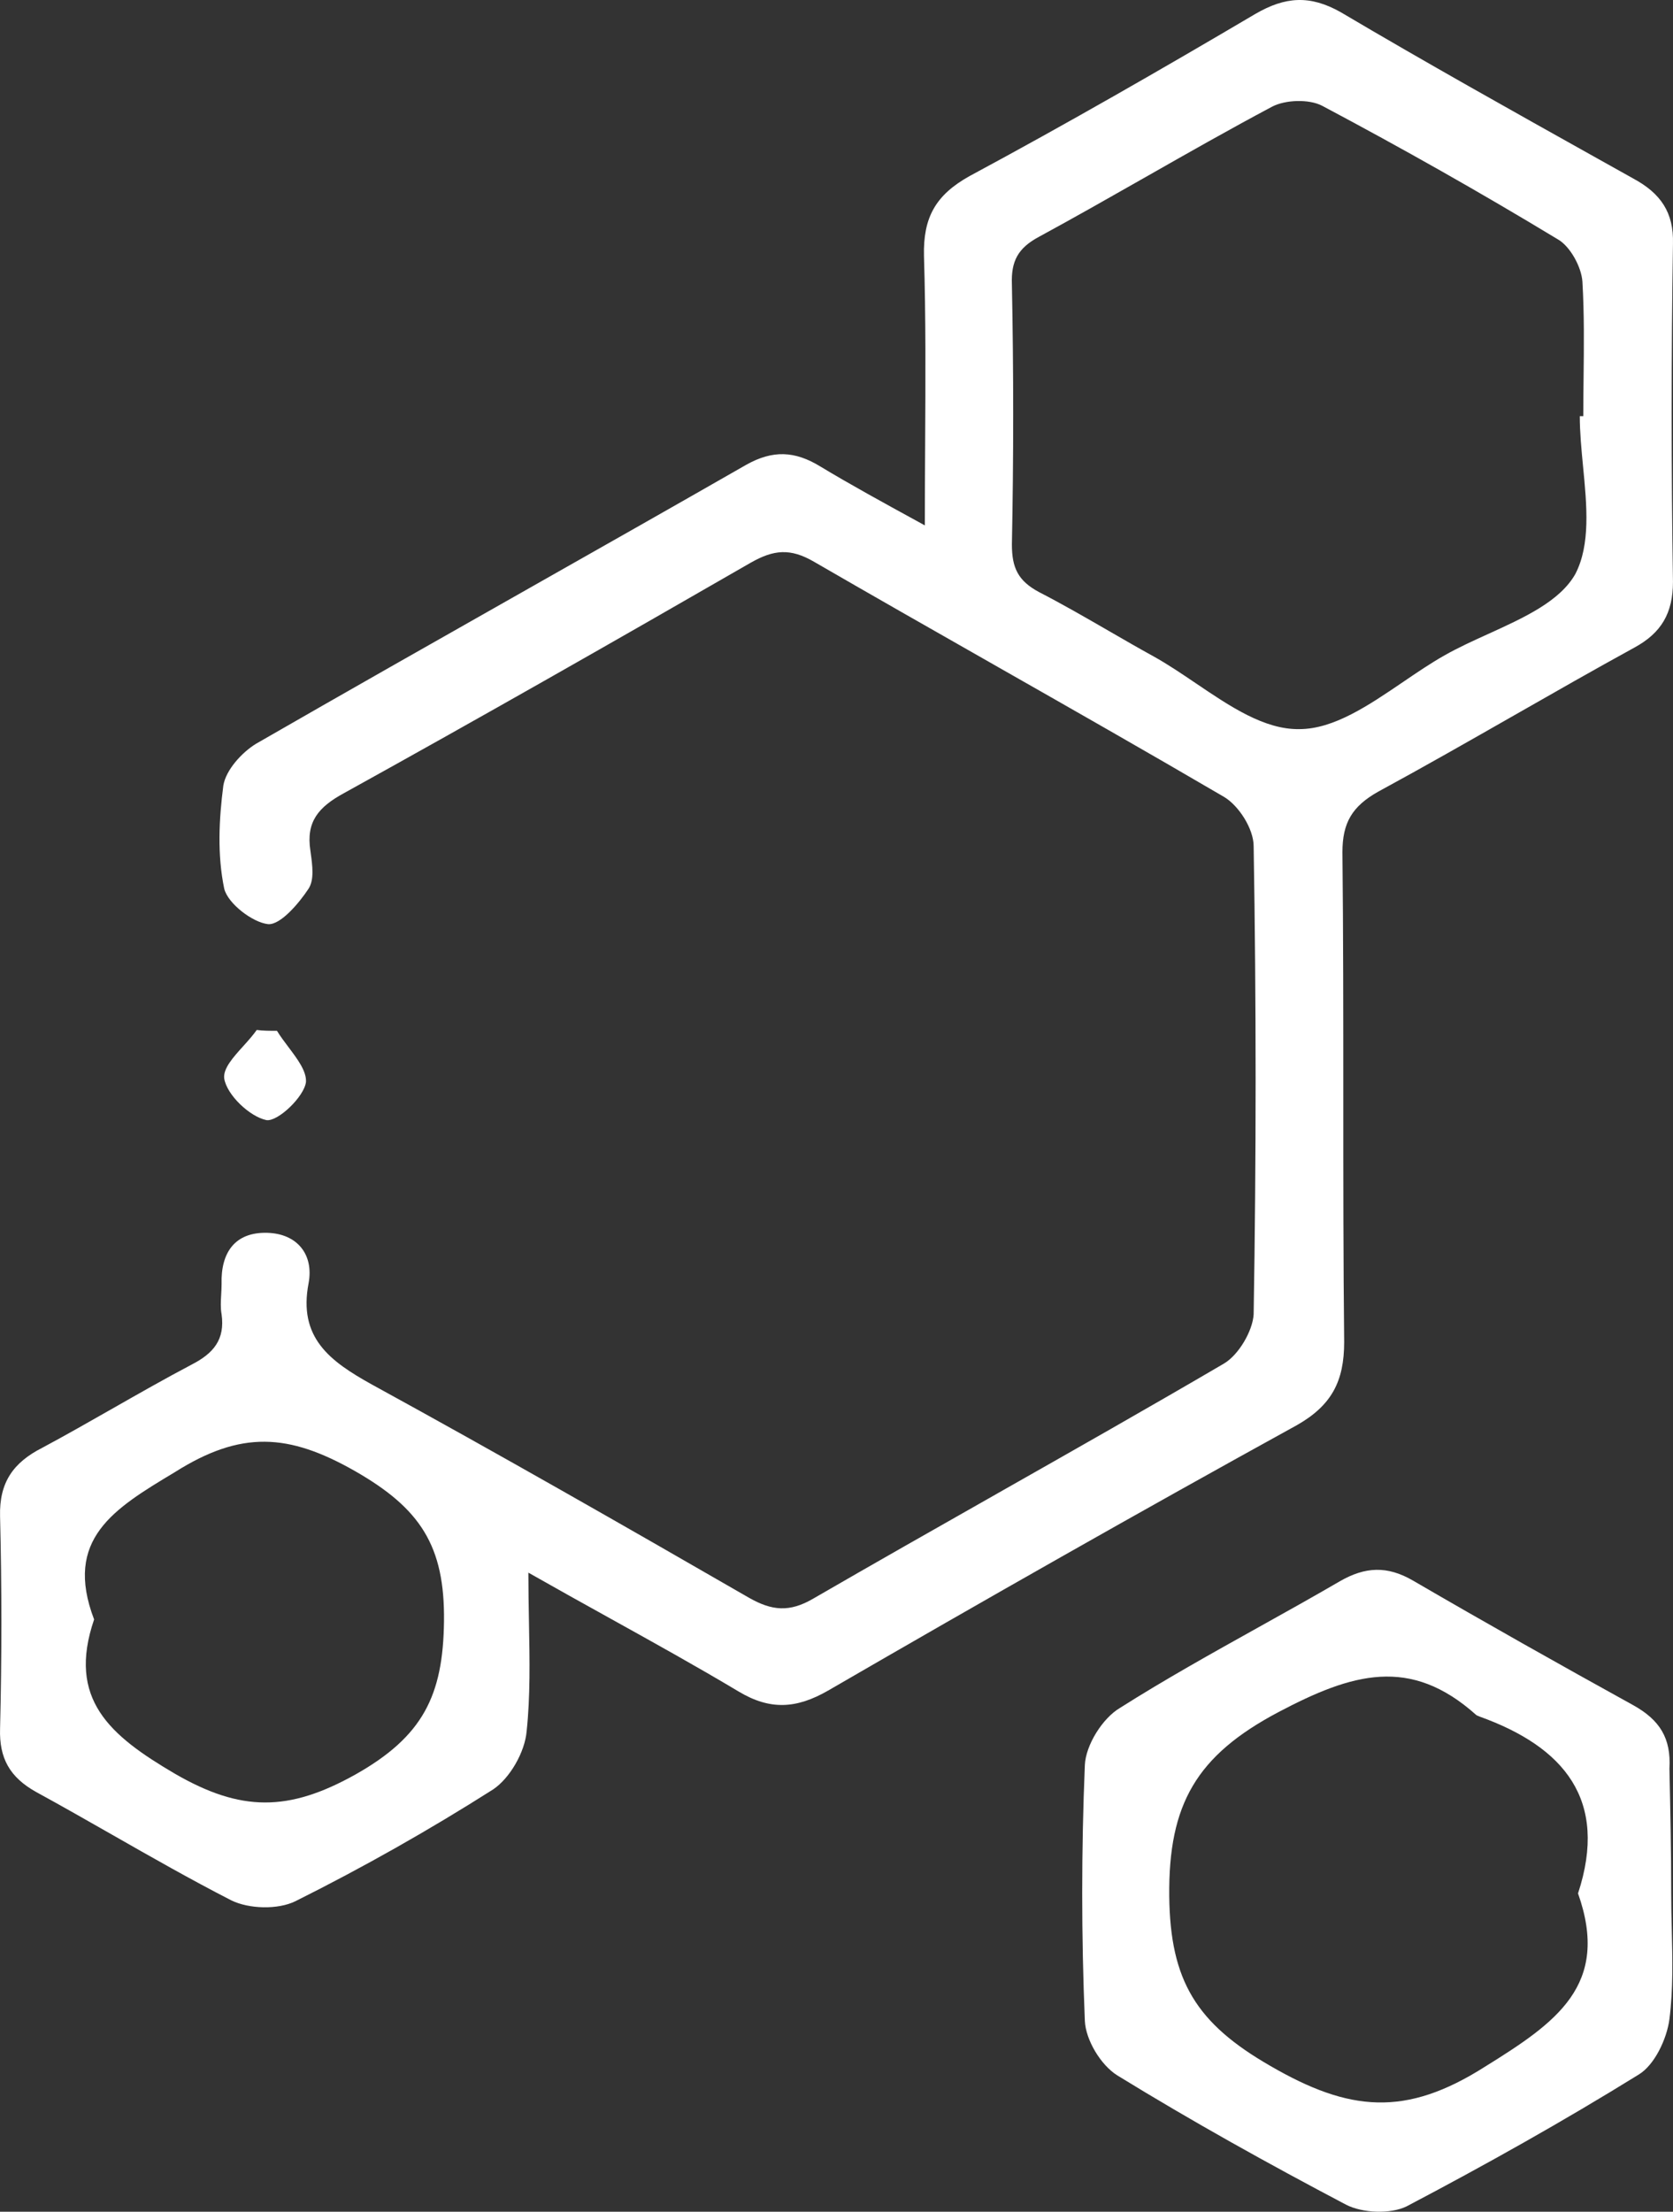
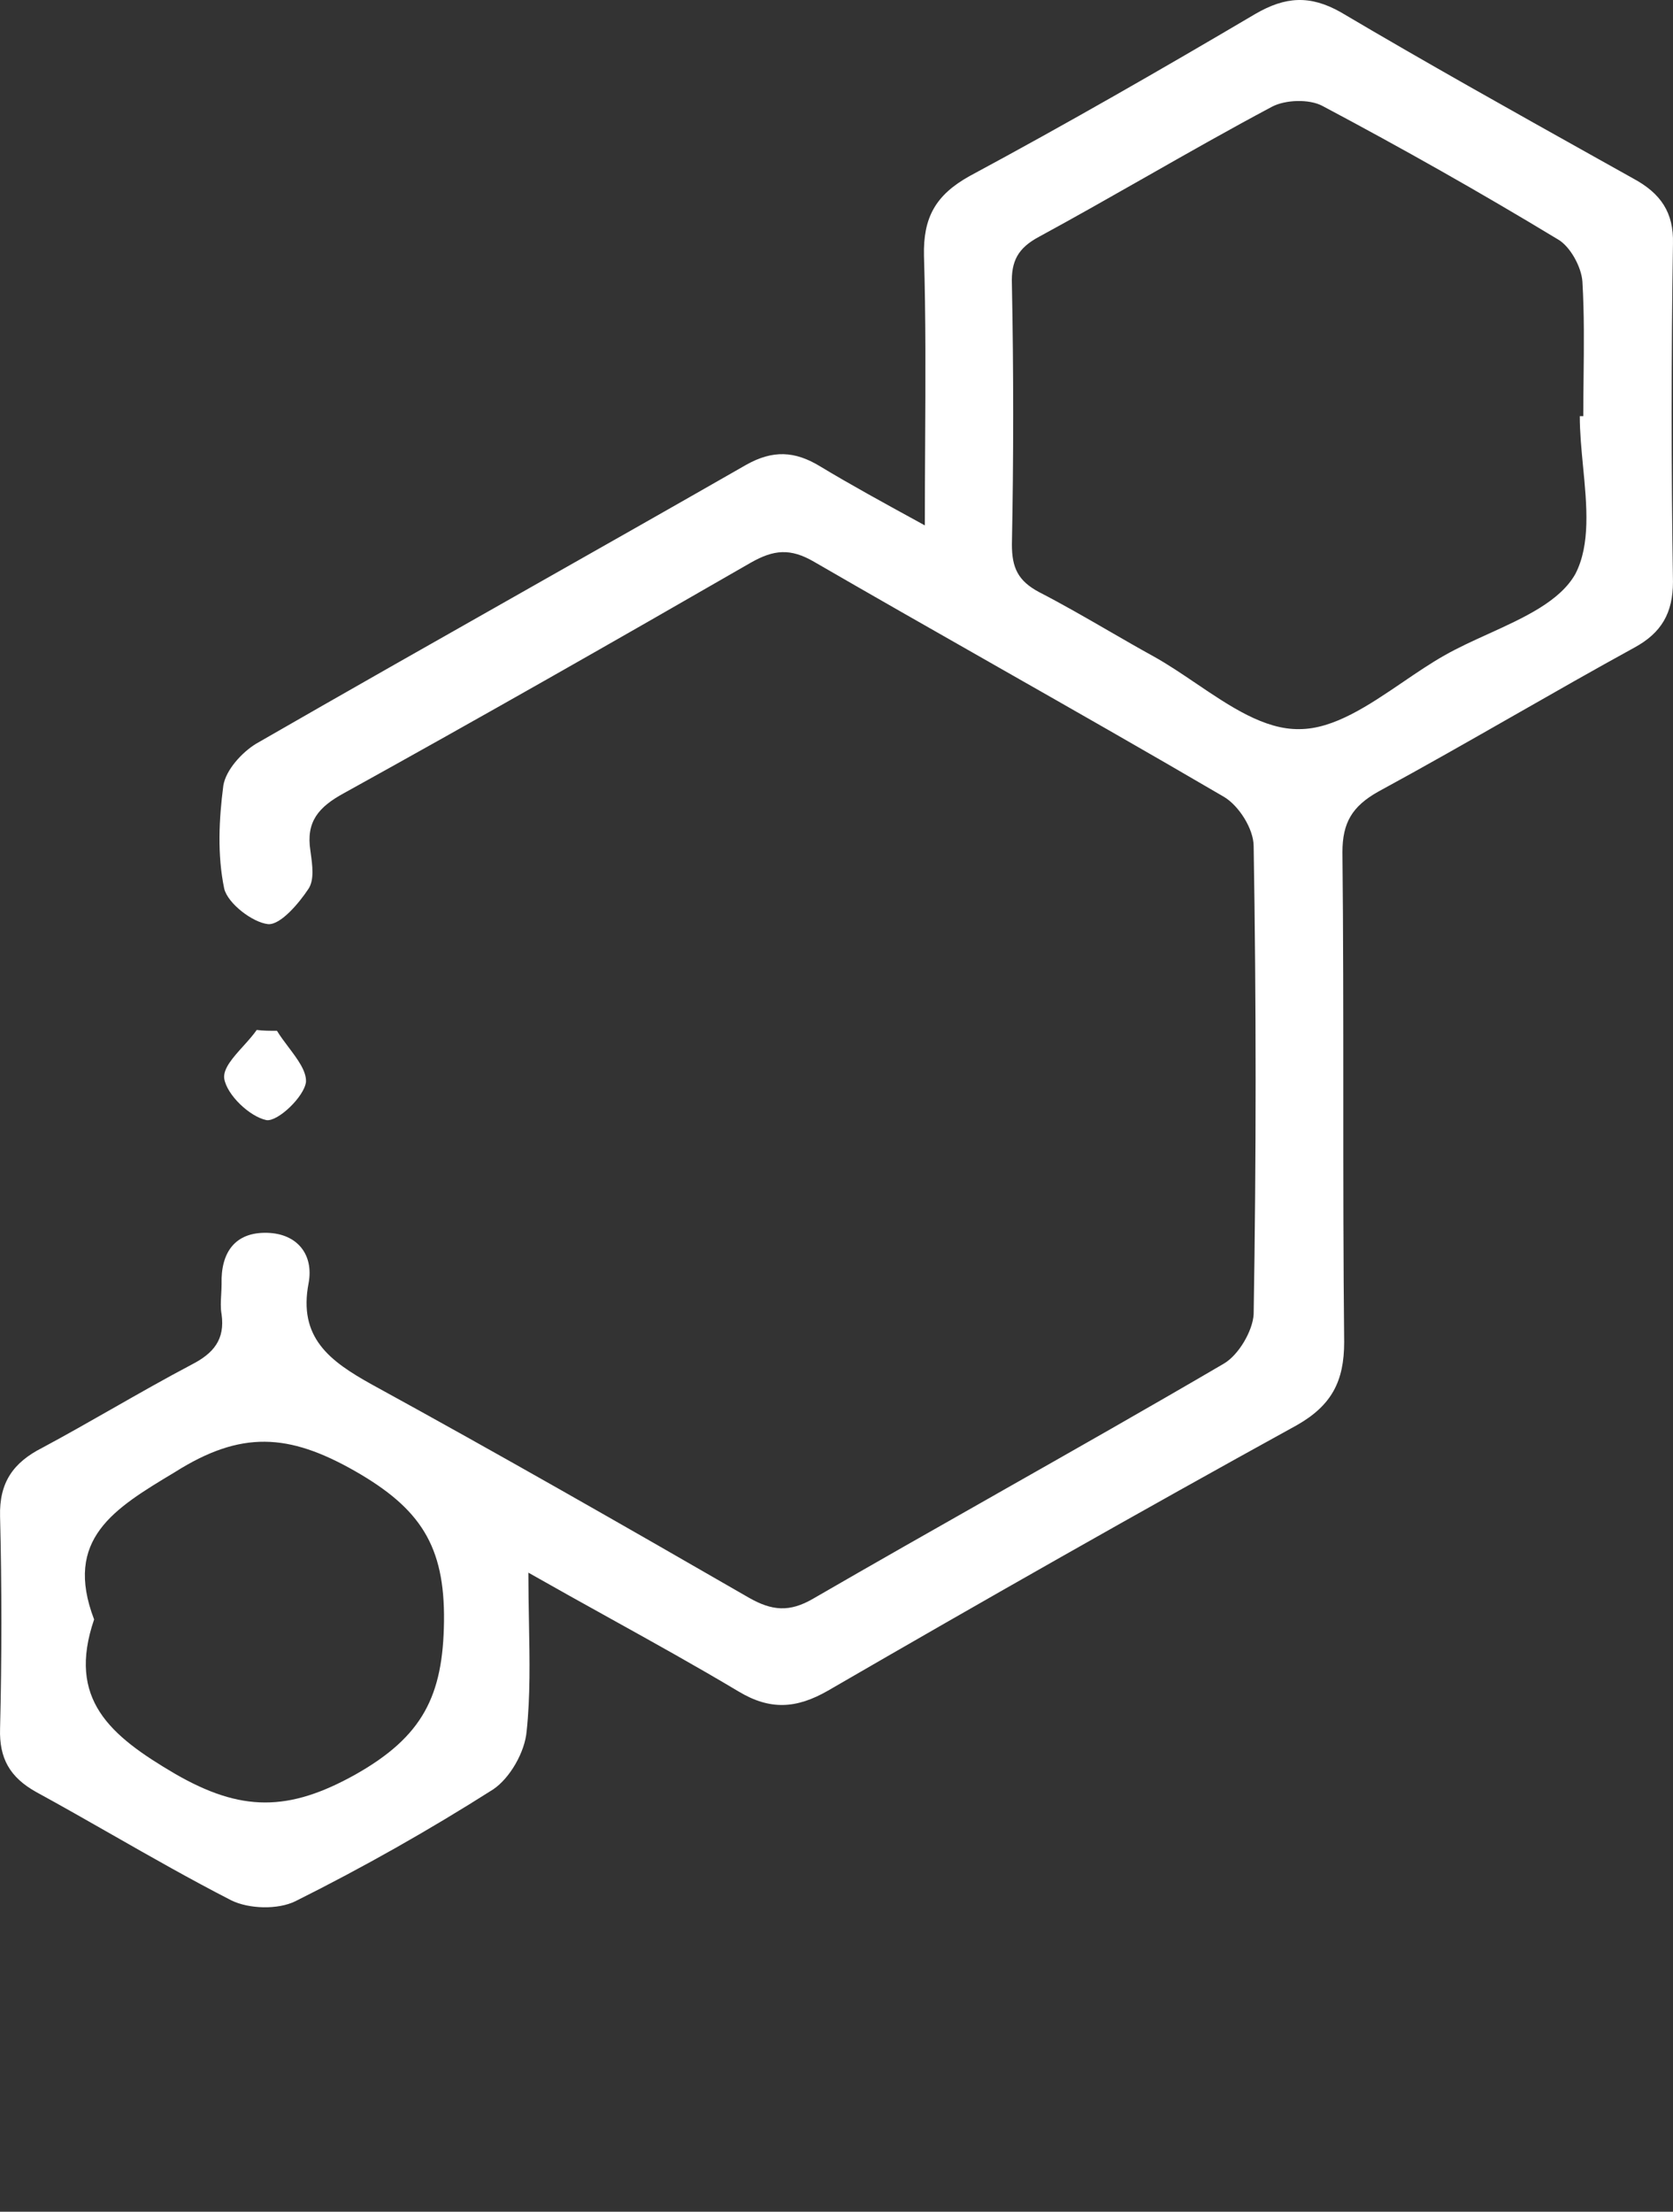
<svg xmlns="http://www.w3.org/2000/svg" width="56" height="74" viewBox="0 0 56 74" fill="none">
  <rect x="0" y="0" width="56" height="74" fill="#333333" stroke="none" />
  <path fill-rule="evenodd" clip-rule="evenodd" d="M17.686 52.618C17.686 53.189 17.697 53.74 17.706 54.275C17.73 55.562 17.752 56.758 17.628 57.926C17.569 58.622 17.069 59.492 16.509 59.869C14.361 61.233 12.155 62.48 9.889 63.611C9.3 63.901 8.329 63.872 7.741 63.582C6.395 62.892 5.071 62.138 3.749 61.384C2.903 60.902 2.058 60.42 1.208 59.956C0.325 59.463 -0.028 58.825 0.002 57.839C0.061 55.46 0.061 53.111 0.002 50.732C-0.028 49.601 0.443 48.934 1.414 48.441C2.198 48.021 2.969 47.581 3.743 47.141C4.624 46.639 5.508 46.135 6.416 45.656C7.152 45.279 7.535 44.815 7.417 43.974C7.378 43.762 7.391 43.538 7.404 43.309C7.41 43.193 7.417 43.076 7.417 42.959C7.388 41.915 7.858 41.218 8.947 41.248C9.948 41.276 10.507 41.973 10.33 42.93C9.977 44.757 11.036 45.54 12.449 46.324C16.686 48.644 20.894 51.051 25.072 53.459C25.837 53.894 26.426 53.952 27.22 53.488C29.253 52.312 31.297 51.153 33.343 49.993L33.35 49.989L33.351 49.988C35.893 48.547 38.436 47.105 40.962 45.627C41.462 45.337 41.933 44.525 41.963 43.974C42.051 38.753 42.051 33.532 41.963 28.311C41.963 27.731 41.462 26.948 40.962 26.657C38.403 25.16 35.834 23.699 33.267 22.239L33.266 22.238C31.258 21.096 29.251 19.955 27.25 18.797C26.455 18.333 25.896 18.391 25.131 18.826C20.6 21.436 16.068 24.018 11.507 26.541C10.654 27.006 10.242 27.499 10.389 28.456L10.4 28.537C10.457 28.954 10.523 29.433 10.33 29.732C10.006 30.225 9.388 30.95 8.976 30.921C8.447 30.863 7.623 30.225 7.505 29.732C7.27 28.601 7.329 27.412 7.476 26.28C7.564 25.758 8.094 25.178 8.565 24.888C11.559 23.165 14.571 21.459 17.586 19.752L17.589 19.751L17.593 19.748C20.057 18.353 22.524 16.956 24.984 15.548C25.867 15.055 26.602 15.084 27.456 15.606C28.461 16.212 29.52 16.792 30.757 17.469L30.759 17.47L30.957 17.579C30.957 16.661 30.962 15.764 30.967 14.88C30.979 12.717 30.991 10.637 30.928 8.558C30.899 7.282 31.311 6.527 32.458 5.889C35.695 4.149 38.873 2.322 42.022 0.465C43.022 -0.115 43.846 -0.173 44.876 0.407C47.722 2.09 50.613 3.706 53.49 5.314L54.675 5.976C55.587 6.469 56.028 7.108 55.999 8.152C55.94 11.922 55.94 15.693 55.999 19.464C55.999 20.508 55.616 21.175 54.704 21.669C53.362 22.405 52.026 23.167 50.688 23.931C49.18 24.791 47.669 25.654 46.141 26.483C45.258 26.977 44.935 27.528 44.935 28.514C44.964 31.24 44.964 33.974 44.964 36.708C44.964 39.442 44.964 42.176 44.993 44.902C44.993 46.208 44.581 47.02 43.404 47.687C38.137 50.587 32.929 53.546 27.721 56.563C26.661 57.172 25.779 57.23 24.719 56.592C23.319 55.756 21.895 54.966 20.412 54.143C19.527 53.652 18.621 53.149 17.686 52.618ZM52.88 13.924H52.997C52.997 13.492 53.002 13.062 53.007 12.634C53.019 11.566 53.031 10.504 52.968 9.428C52.938 8.935 52.556 8.239 52.144 8.007C49.554 6.44 46.935 4.961 44.258 3.54C43.816 3.308 43.022 3.337 42.581 3.569C41.155 4.327 39.748 5.127 38.338 5.929C37.158 6.6 35.976 7.272 34.783 7.92C34.077 8.297 33.841 8.732 33.871 9.515C33.929 12.416 33.929 15.316 33.871 18.217C33.871 19 34.077 19.435 34.783 19.812C35.566 20.215 36.337 20.661 37.105 21.104L37.108 21.106C37.609 21.395 38.108 21.684 38.608 21.959C39.081 22.221 39.554 22.541 40.028 22.861C41.175 23.637 42.327 24.416 43.493 24.395C44.644 24.395 45.81 23.602 46.96 22.821L46.96 22.821C47.426 22.504 47.889 22.189 48.348 21.93C48.804 21.67 49.311 21.44 49.819 21.209L49.82 21.209C51.017 20.664 52.216 20.119 52.732 19.203C53.242 18.218 53.116 16.912 52.99 15.614C52.935 15.04 52.88 14.467 52.88 13.924ZM3.15 54.184C2.238 56.853 3.68 58.071 5.857 59.347C8.064 60.623 9.653 60.623 11.89 59.376C14.155 58.1 14.832 56.737 14.862 54.242C14.891 51.719 14.067 50.471 11.89 49.224C9.653 47.948 8.064 47.861 5.857 49.253L5.841 49.263C3.818 50.477 2.123 51.494 3.15 54.184Z" fill="white" />
-   <path fill-rule="evenodd" clip-rule="evenodd" d="M55.94 63.35C55.94 63.747 55.949 64.146 55.959 64.546C55.983 65.55 56.007 66.56 55.881 67.556C55.793 68.223 55.381 69.093 54.851 69.412C52.32 70.978 49.731 72.429 47.083 73.821C46.553 74.082 45.611 74.053 45.052 73.763C42.463 72.4 39.903 70.978 37.402 69.441C36.843 69.093 36.342 68.252 36.313 67.614C36.195 64.771 36.195 61.9 36.313 59.057C36.342 58.39 36.901 57.491 37.49 57.143C38.998 56.188 40.566 55.315 42.132 54.442L42.134 54.441C43.042 53.935 43.95 53.429 44.846 52.908C45.7 52.415 46.435 52.386 47.289 52.879C49.731 54.3 52.203 55.692 54.675 57.056C55.557 57.549 55.94 58.158 55.881 59.173C55.91 60.536 55.94 61.929 55.94 63.35ZM52.821 63.35C53.85 60.217 52.35 58.448 49.525 57.433C49.503 57.422 49.485 57.415 49.47 57.409L49.469 57.409C49.444 57.4 49.425 57.393 49.407 57.375C47.2 55.402 45.258 55.983 42.786 57.288C40.05 58.738 39.108 60.362 39.138 63.437C39.167 66.279 40.05 67.701 42.522 69.122C45.17 70.659 47.053 70.834 49.702 69.151C52.085 67.672 53.909 66.425 52.821 63.35Z" fill="white" />
  <path d="M9.653 35.031C9.516 34.849 9.38 34.668 9.271 34.489C9.035 34.489 8.8 34.489 8.594 34.46C8.47 34.638 8.306 34.82 8.144 35C7.803 35.377 7.465 35.751 7.505 36.084C7.593 36.636 8.359 37.361 8.918 37.477C9.3 37.535 10.183 36.694 10.242 36.2C10.262 35.839 9.959 35.437 9.653 35.031Z" fill="white" />
</svg>